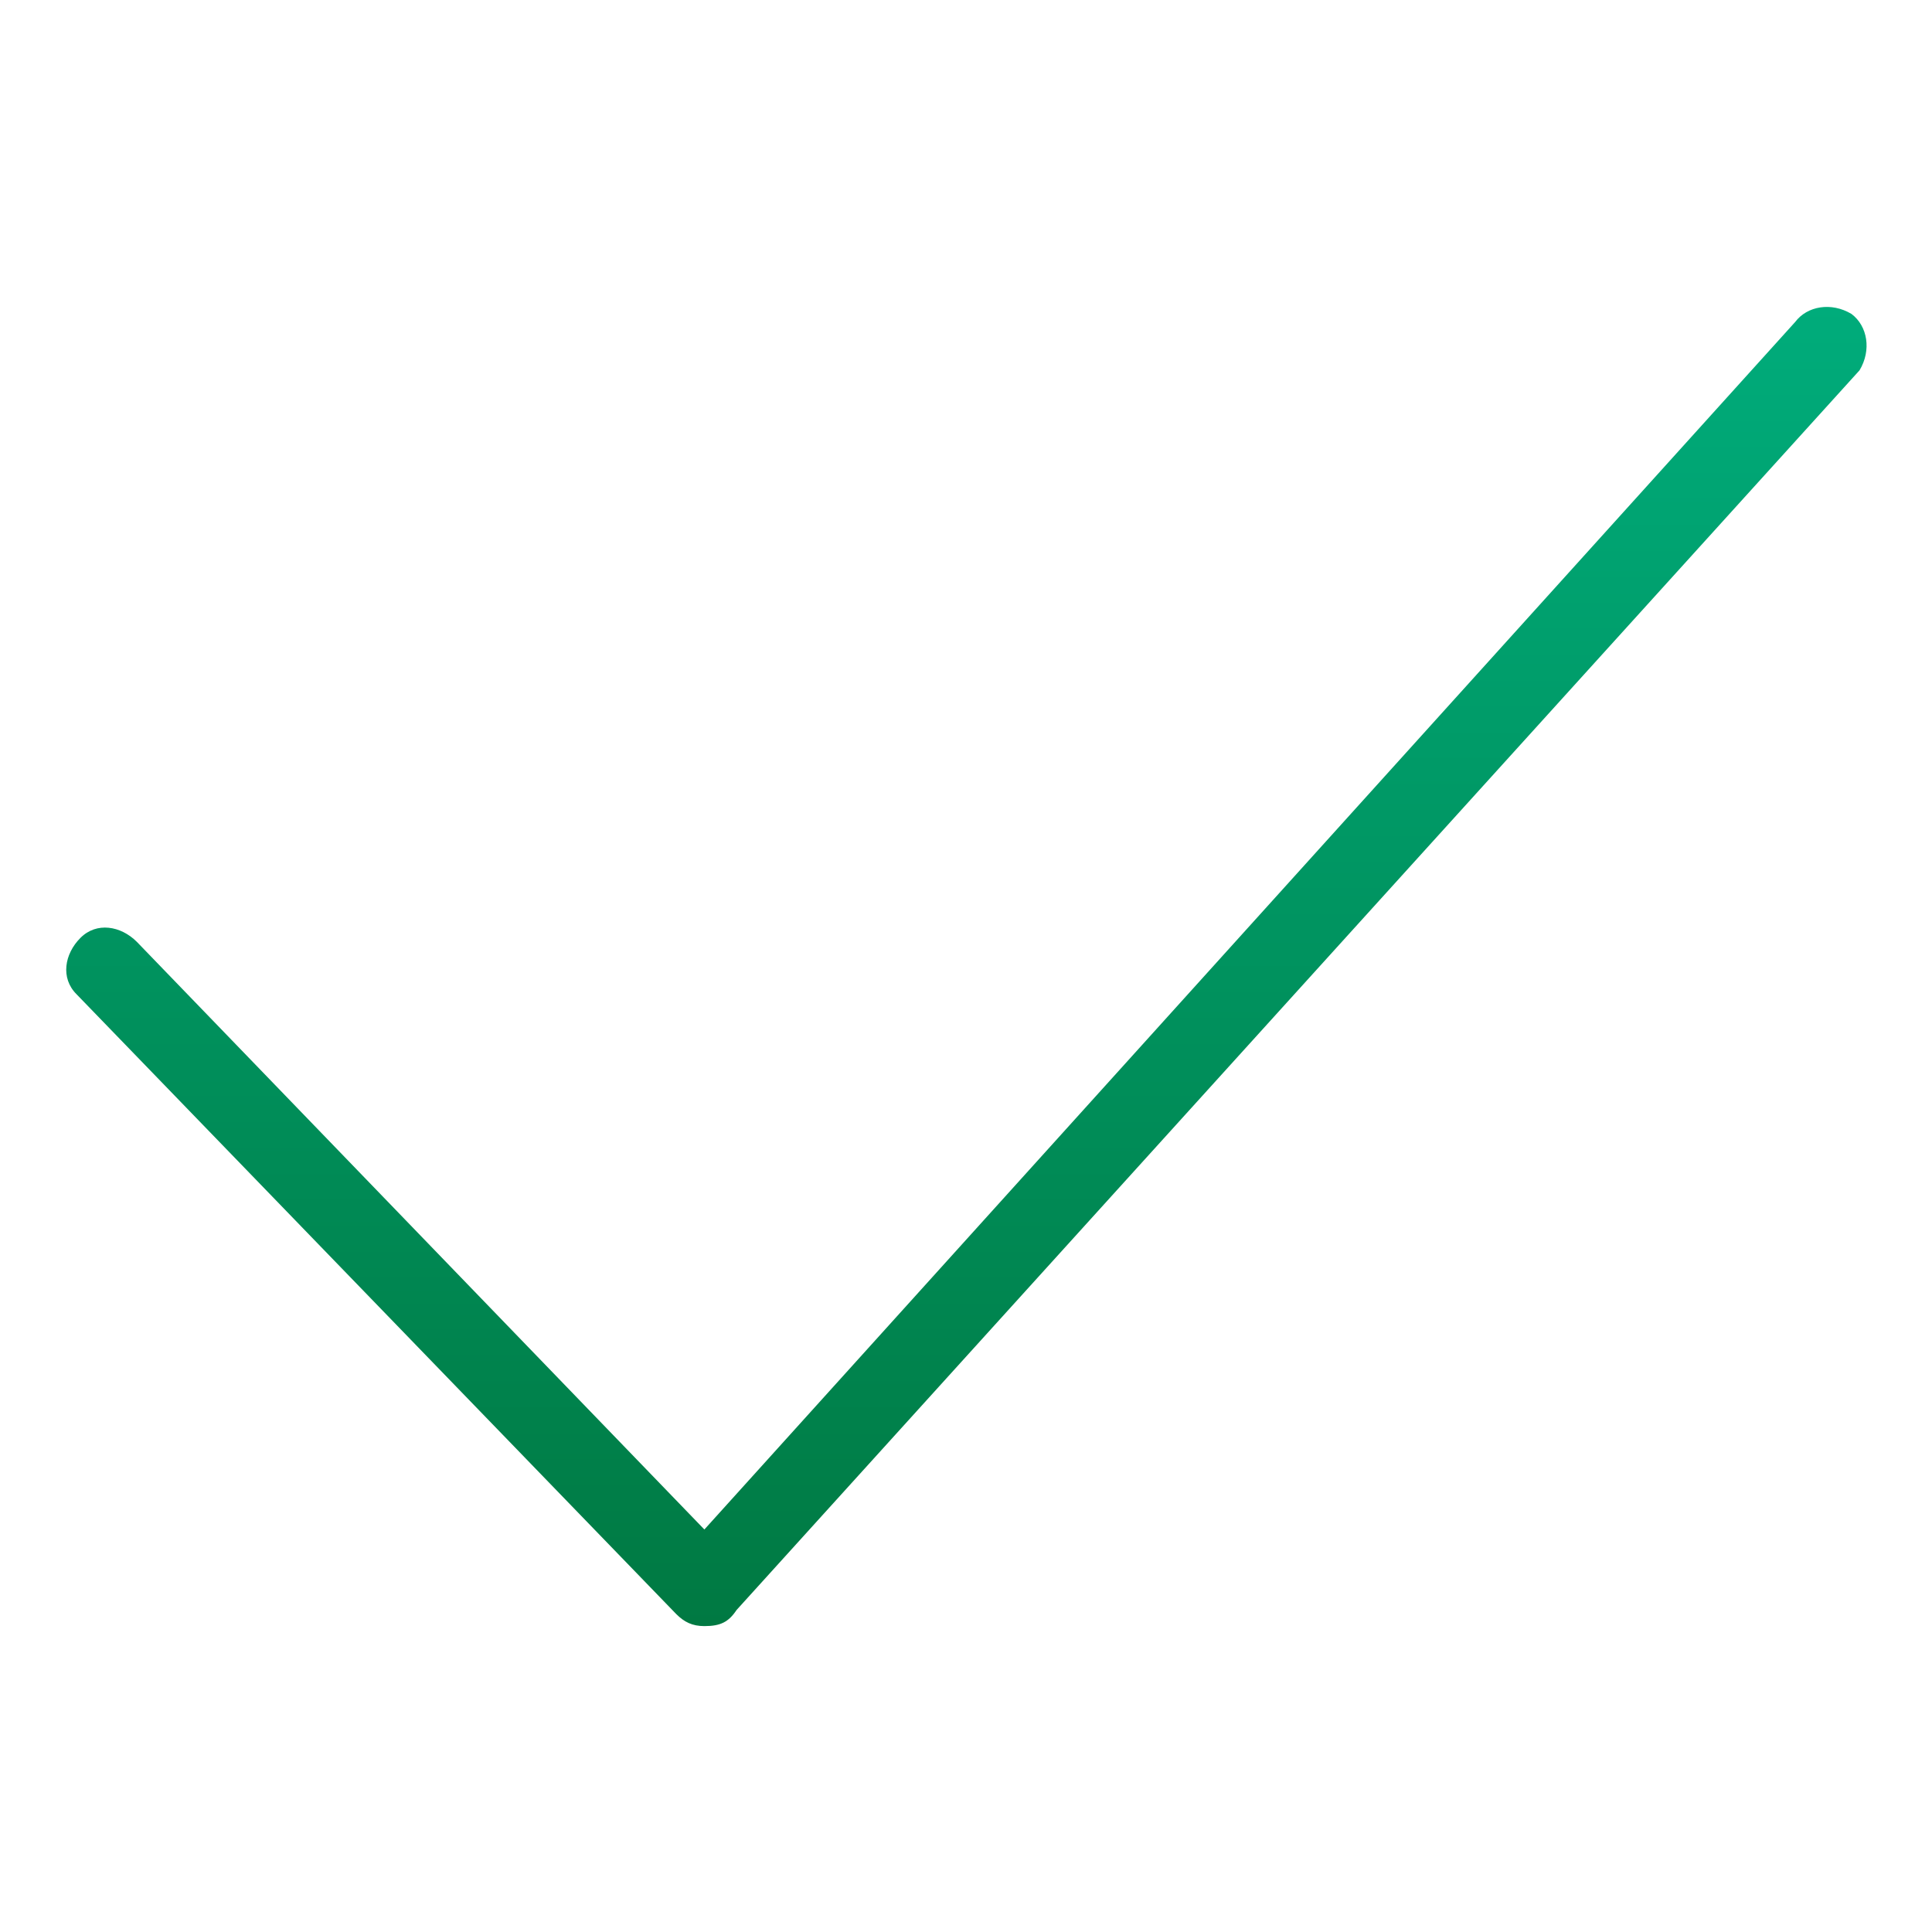
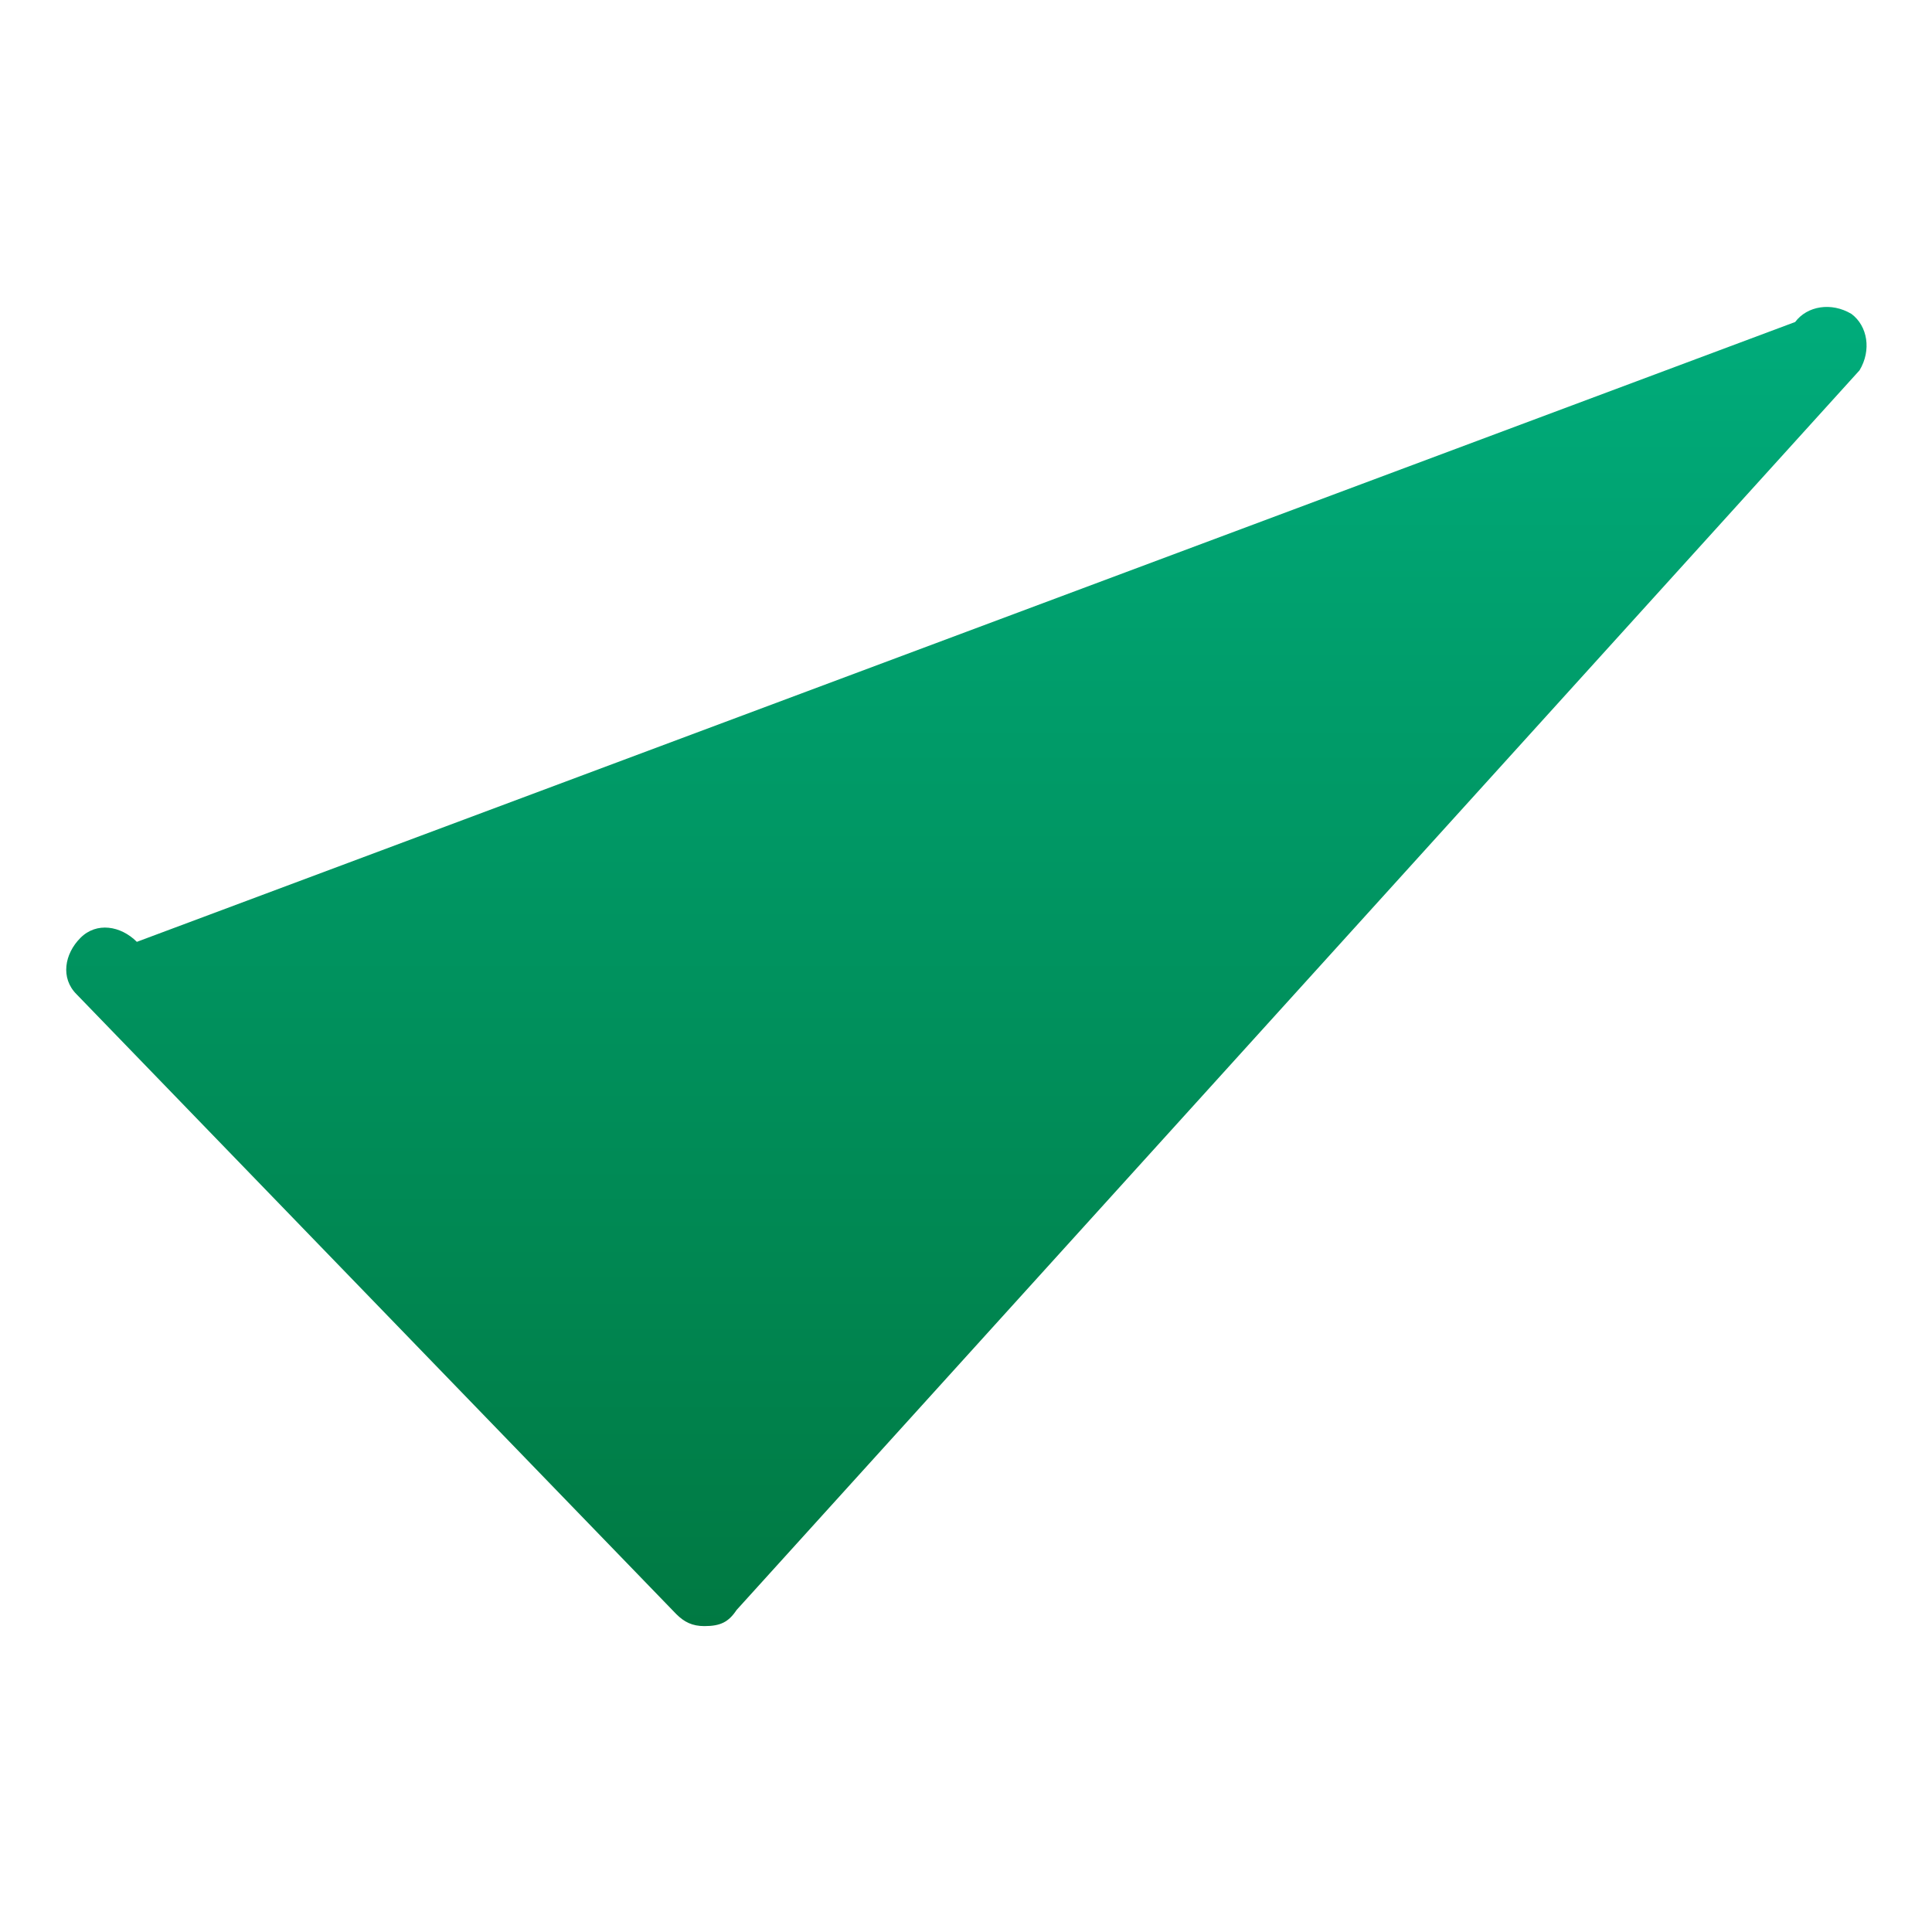
<svg xmlns="http://www.w3.org/2000/svg" version="1.1" id="Warstwa_1" x="0px" y="0px" viewBox="0 0 48 48" style="enable-background:new 0 0 48 48;" xml:space="preserve">
  <style type="text/css">
	.st0{fill:url(#SVGID_1_);}
</style>
  <linearGradient id="SVGID_1_" gradientUnits="userSpaceOnUse" x1="24" y1="7.558" x2="24" y2="40.442">
    <stop offset="0" style="stop-color:#00AC7B" />
    <stop offset="1" style="stop-color:#007942" />
  </linearGradient>
-   <path class="st0" d="M17.5,40.4c-0.3,0-0.5-0.1-0.7-0.3L1.9,24.7c-0.4-0.4-0.3-1,0.1-1.4c0.4-0.4,1-0.3,1.4,0.1l14.1,14.6L44.6,8  c0.3-0.4,0.9-0.5,1.4-0.2c0.4,0.3,0.5,0.9,0.2,1.4L18.3,40C18.1,40.3,17.9,40.4,17.5,40.4C17.6,40.4,17.5,40.4,17.5,40.4z" />
+   <path class="st0" d="M17.5,40.4c-0.3,0-0.5-0.1-0.7-0.3L1.9,24.7c-0.4-0.4-0.3-1,0.1-1.4c0.4-0.4,1-0.3,1.4,0.1L44.6,8  c0.3-0.4,0.9-0.5,1.4-0.2c0.4,0.3,0.5,0.9,0.2,1.4L18.3,40C18.1,40.3,17.9,40.4,17.5,40.4C17.6,40.4,17.5,40.4,17.5,40.4z" />
</svg>